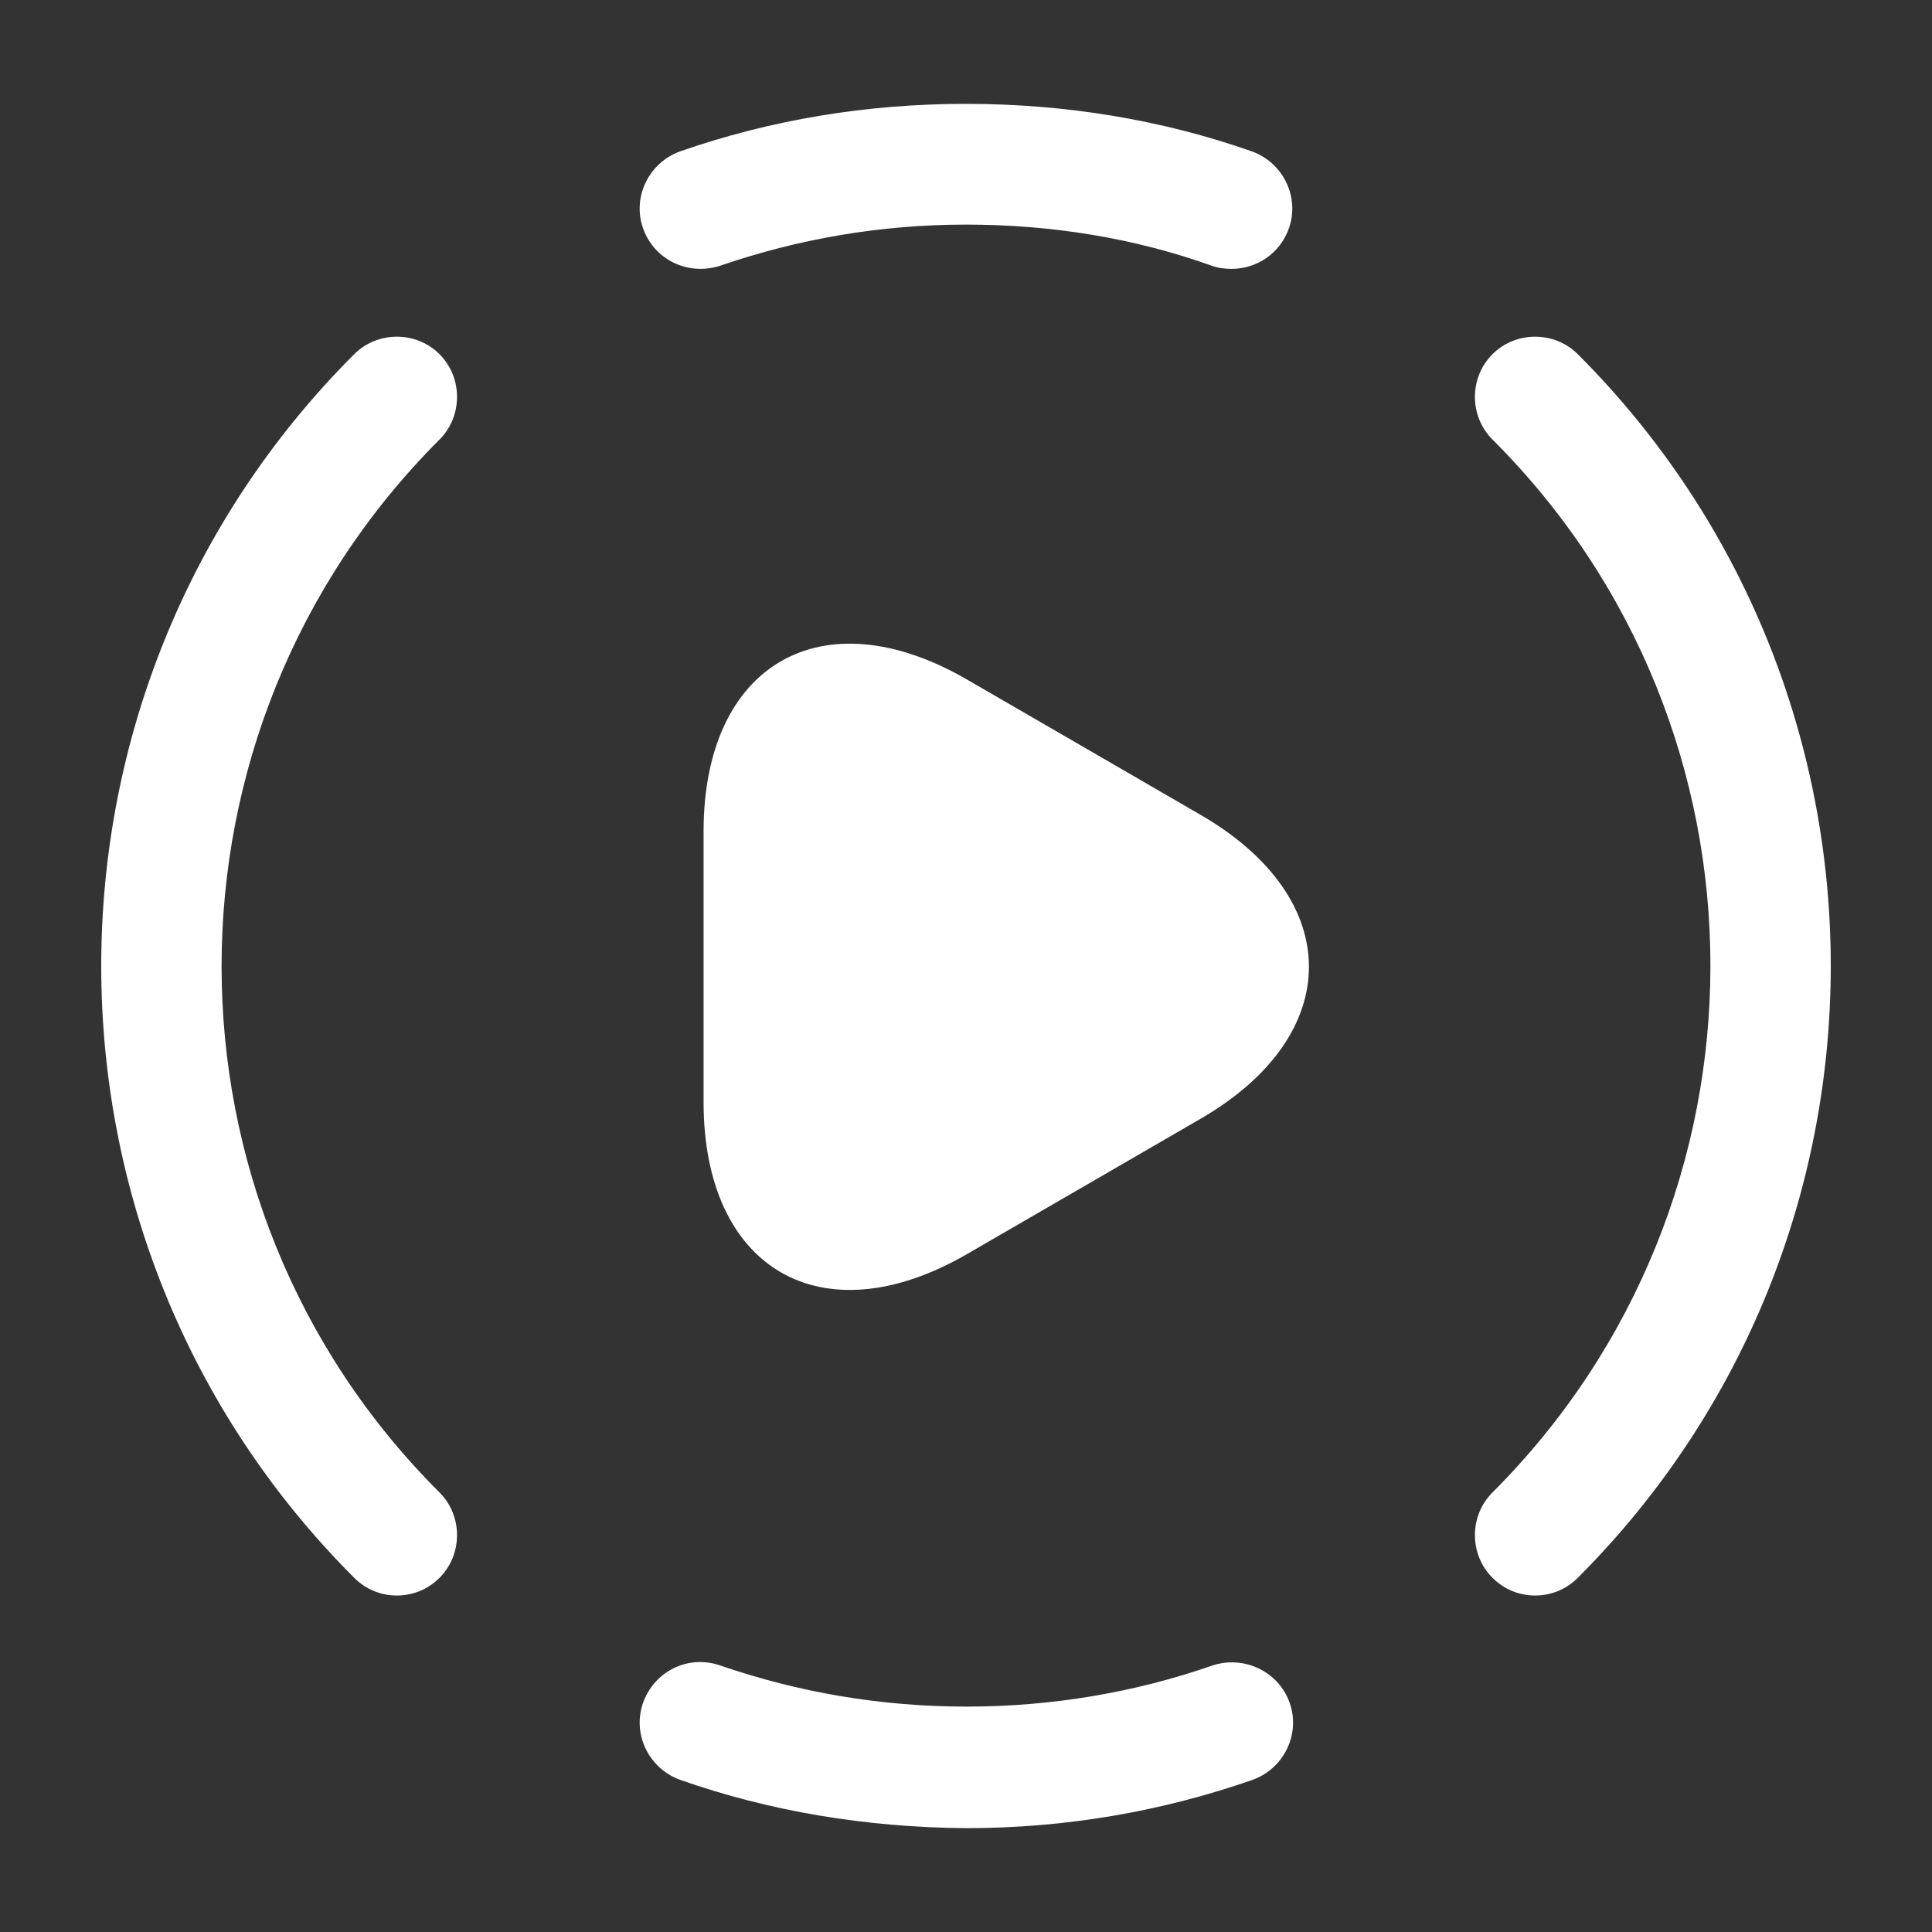
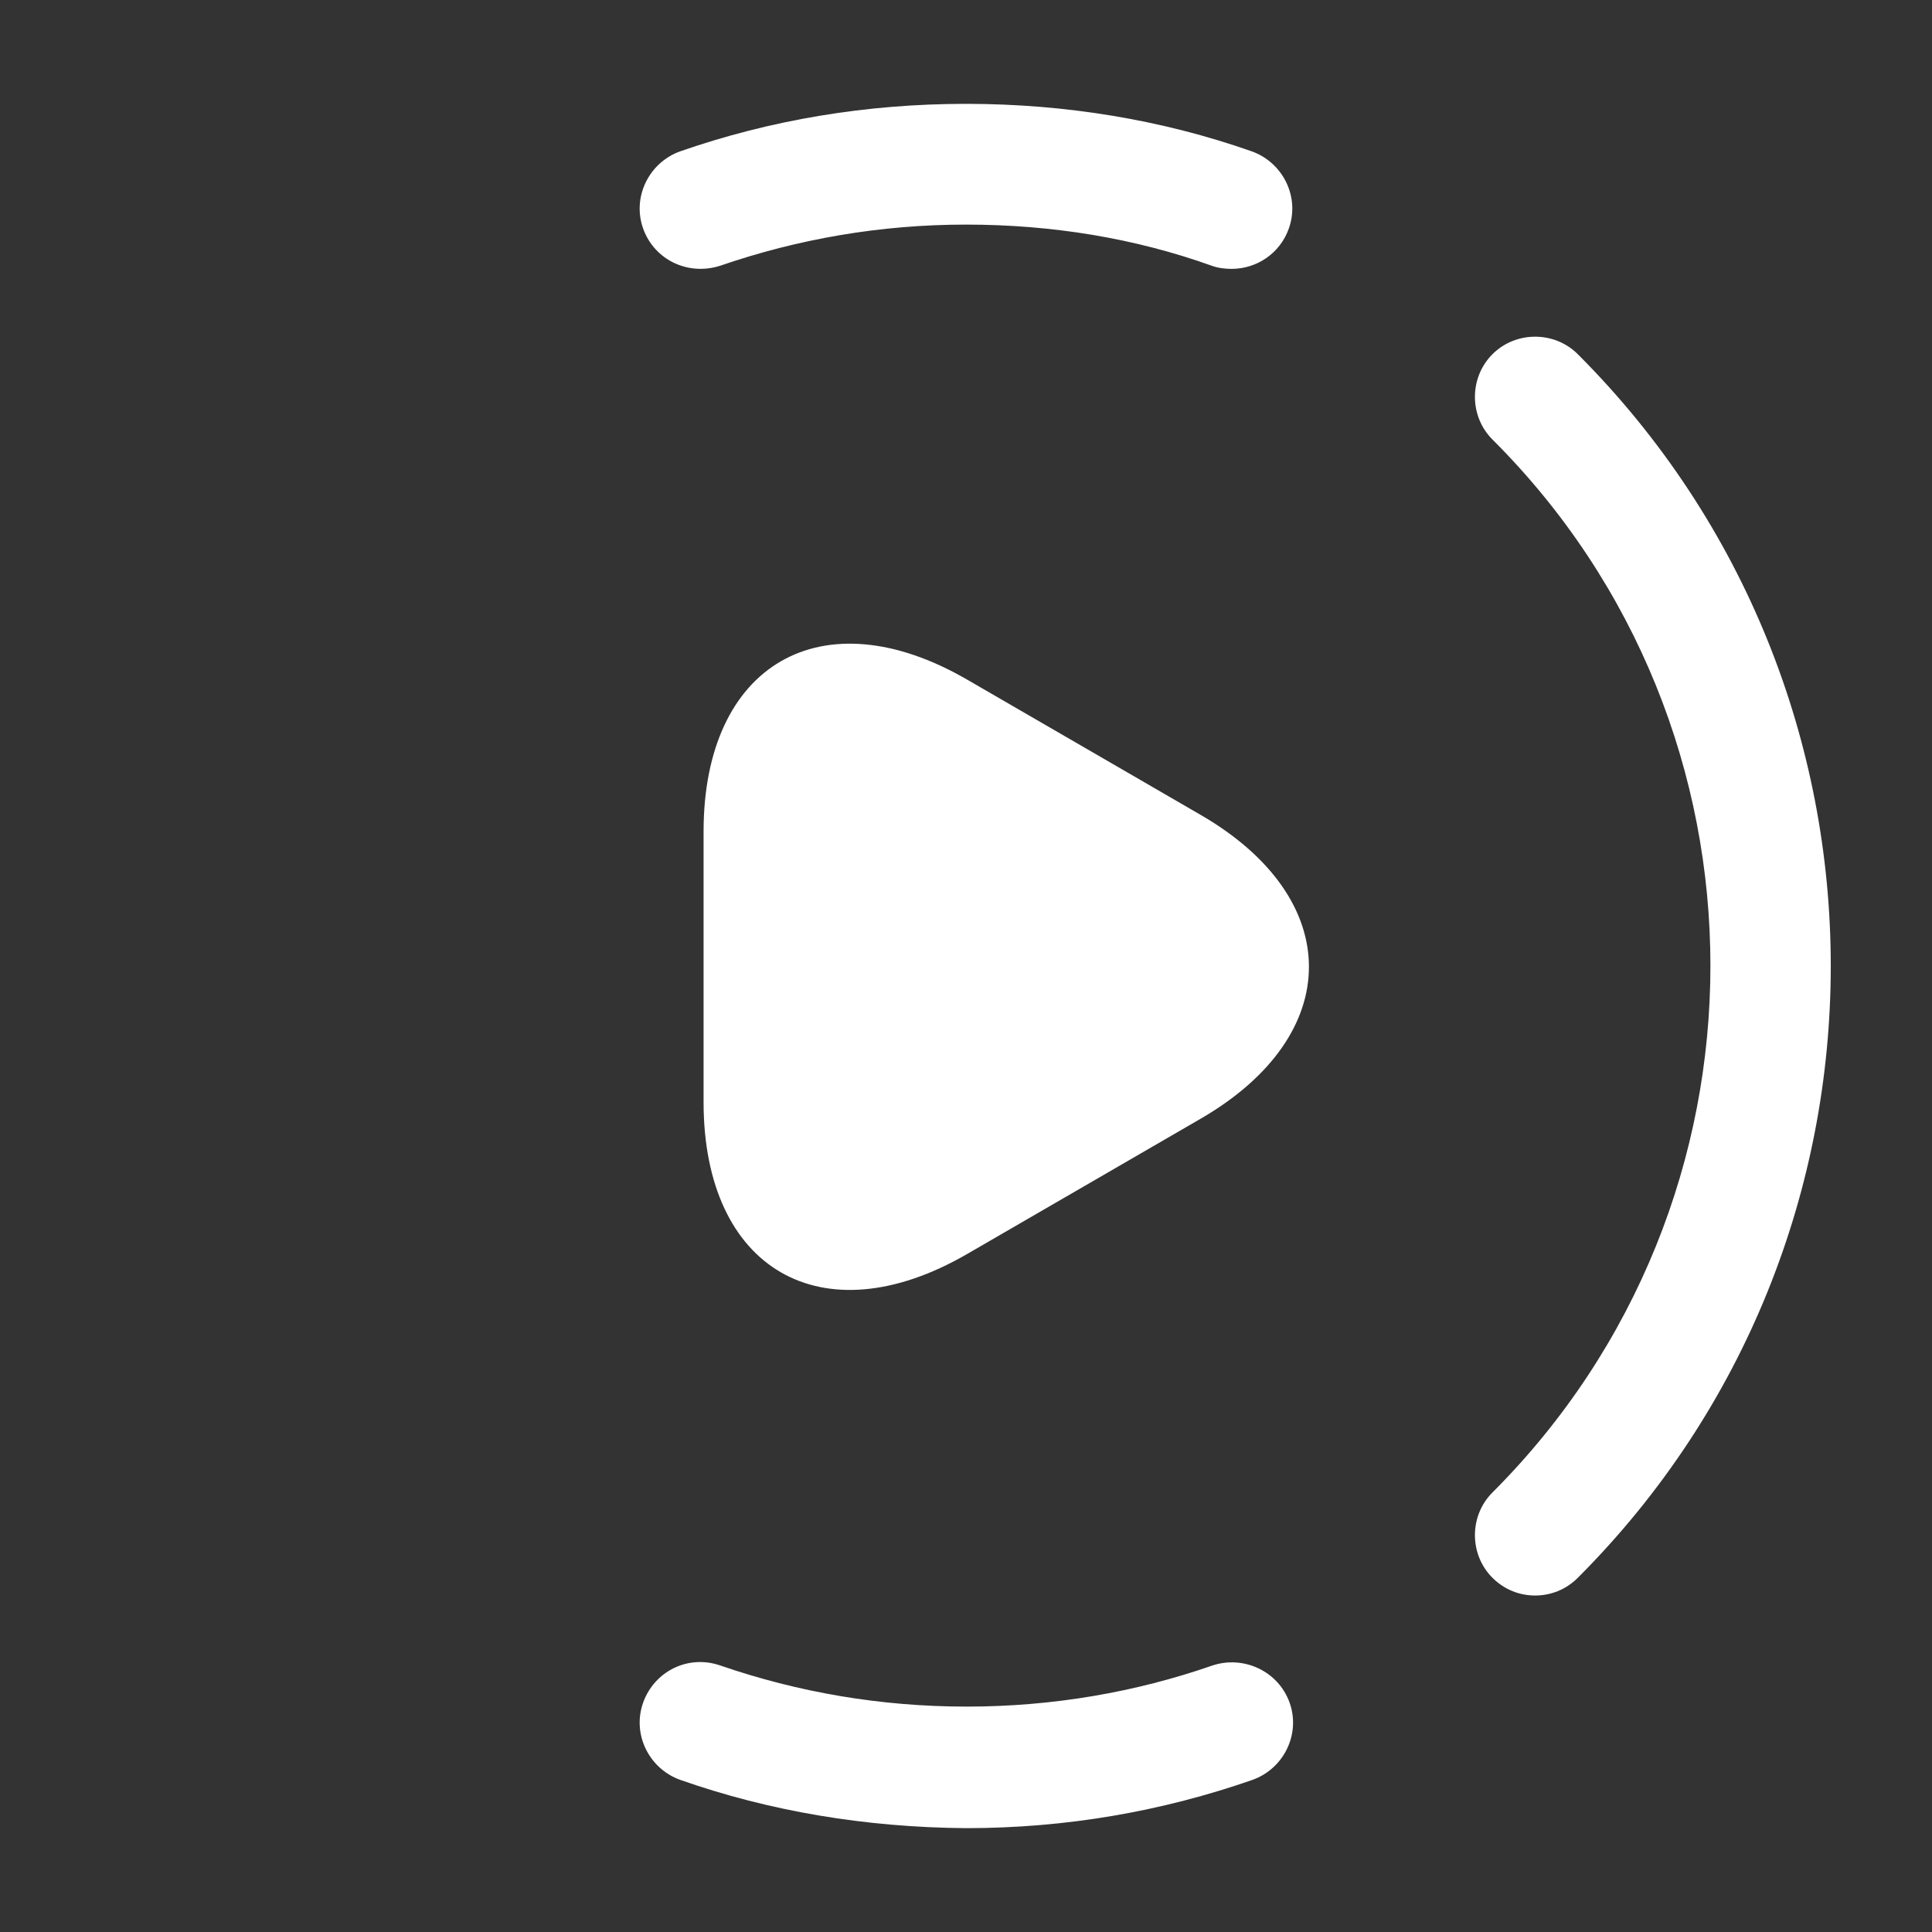
<svg xmlns="http://www.w3.org/2000/svg" fill="none" height="100%" overflow="visible" preserveAspectRatio="none" style="display: block;" viewBox="0 0 48 48" width="100%">
  <rect x="0" y="0" width="48" height="48" fill="#333333" stroke="none" />
  <g id="vuesax/bold/play-cricle">
    <g id="play-cricle">
      <g id="Vector" opacity="0">
</g>
      <path d="M38.139 39.64C37.76 39.64 37.38 39.5 37.08 39.2C36.499 38.62 36.499 37.66 37.08 37.08C44.3 29.86 44.3 18.12 37.08 10.92C36.499 10.34 36.499 9.38 37.08 8.8C37.66 8.22 38.62 8.22 39.2 8.8C47.58 17.18 47.58 30.82 39.2 39.2C38.9 39.5 38.52 39.64 38.139 39.64Z" fill="white" id="Vector_2" />
-       <path d="M9.86 39.64C9.48 39.64 9.1 39.5 8.8 39.2C0.42 30.82 0.42 17.18 8.8 8.8C9.38 8.22 10.34 8.22 10.92 8.8C11.5 9.38 11.5 10.34 10.92 10.92C3.7 18.14 3.7 29.88 10.92 37.08C11.5 37.66 11.5 38.62 10.92 39.2C10.62 39.5 10.24 39.64 9.86 39.64Z" fill="white" id="Vector_3" />
      <path d="M24 45.42C21.5 45.4 19.119 45 16.899 44.22C16.119 43.94 15.7 43.08 15.979 42.3C16.259 41.52 17.099 41.1 17.899 41.38C19.82 42.04 21.86 42.4 24.02 42.4C26.16 42.4 28.22 42.04 30.119 41.38C30.899 41.12 31.759 41.52 32.039 42.3C32.319 43.08 31.899 43.94 31.119 44.22C28.88 45 26.5 45.42 24 45.42Z" fill="white" id="Vector_4" />
      <path d="M30.599 6.68C30.439 6.68 30.259 6.66 30.099 6.6C28.2 5.92 26.14 5.58 24 5.58C21.86 5.58 19.82 5.94 17.899 6.6C17.099 6.86 16.259 6.46 15.979 5.68C15.7 4.9 16.119 4.04 16.899 3.76C19.14 2.98 21.52 2.58 24 2.58C26.48 2.58 28.88 2.98 31.099 3.76C31.88 4.04 32.3 4.9 32.02 5.68C31.799 6.3 31.22 6.68 30.599 6.68Z" fill="white" id="Vector_5" />
      <path d="M17.48 24V20.66C17.48 16.5 20.421 14.8 24.02 16.88L26.921 18.56L29.82 20.24C33.42 22.32 33.42 25.72 29.82 27.8L26.921 29.48L24.02 31.16C20.421 33.24 17.48 31.54 17.48 27.38V24Z" fill="white" id="Vector_6" />
    </g>
  </g>
</svg>